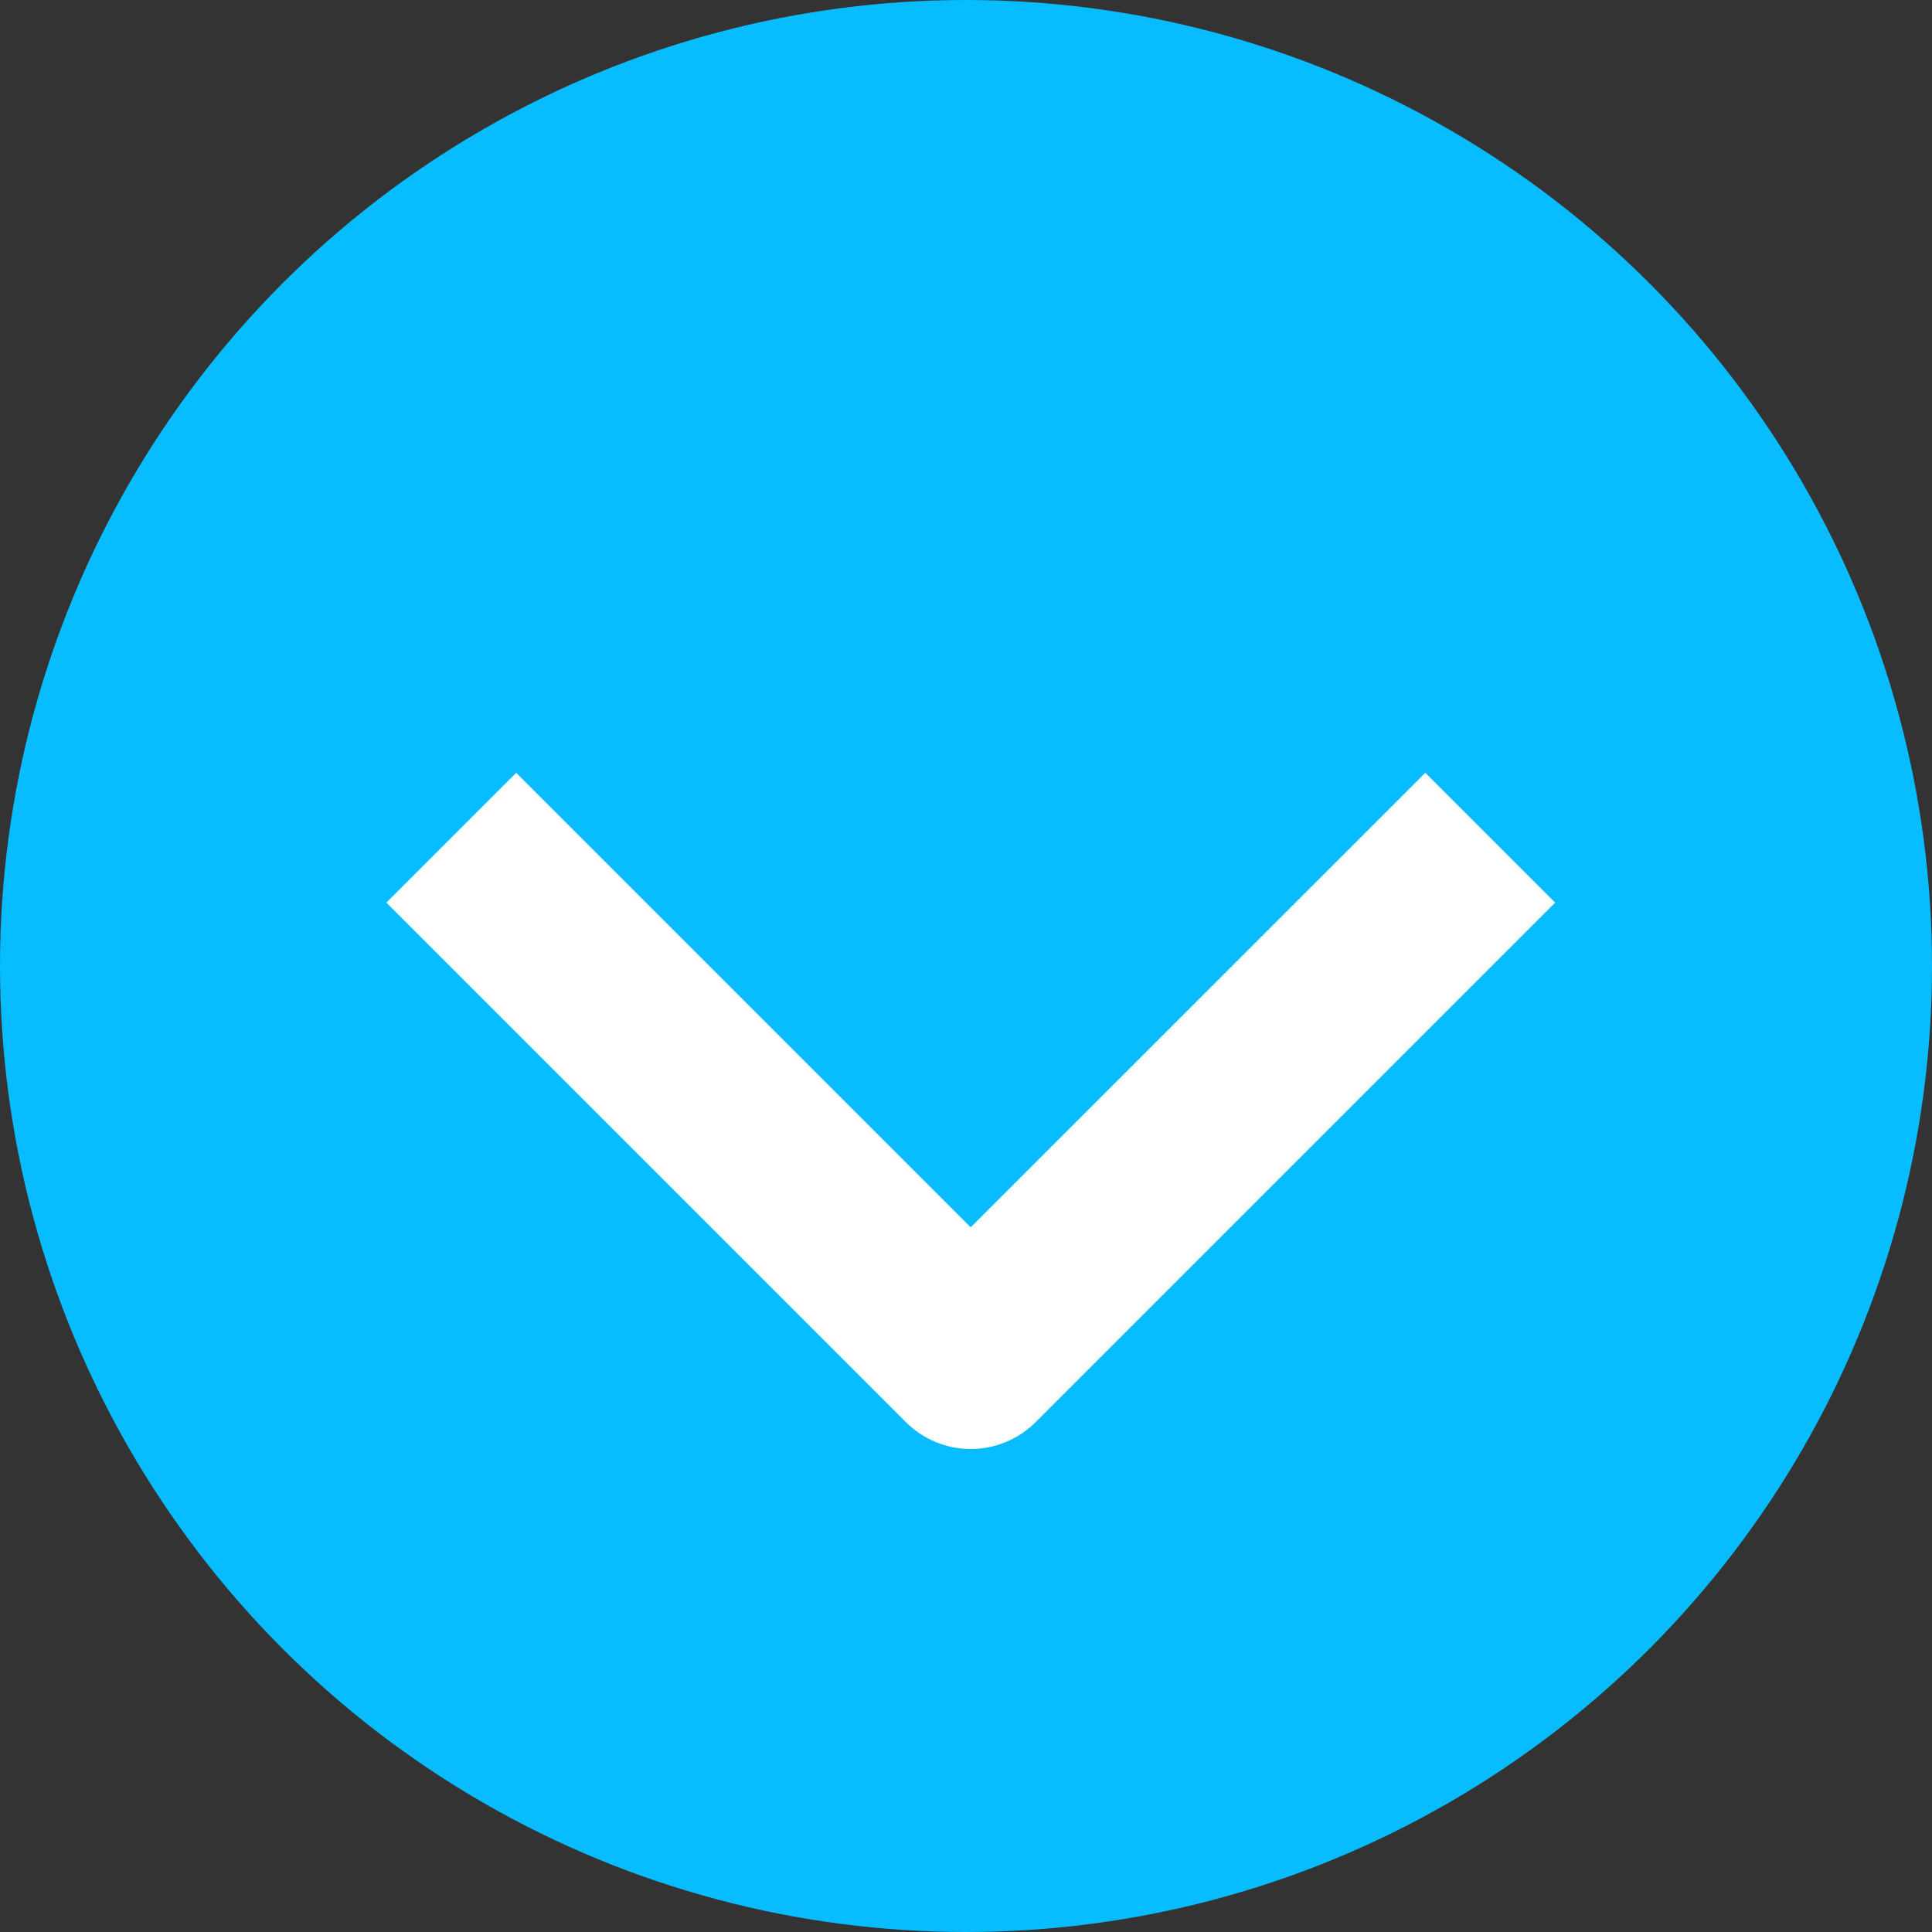
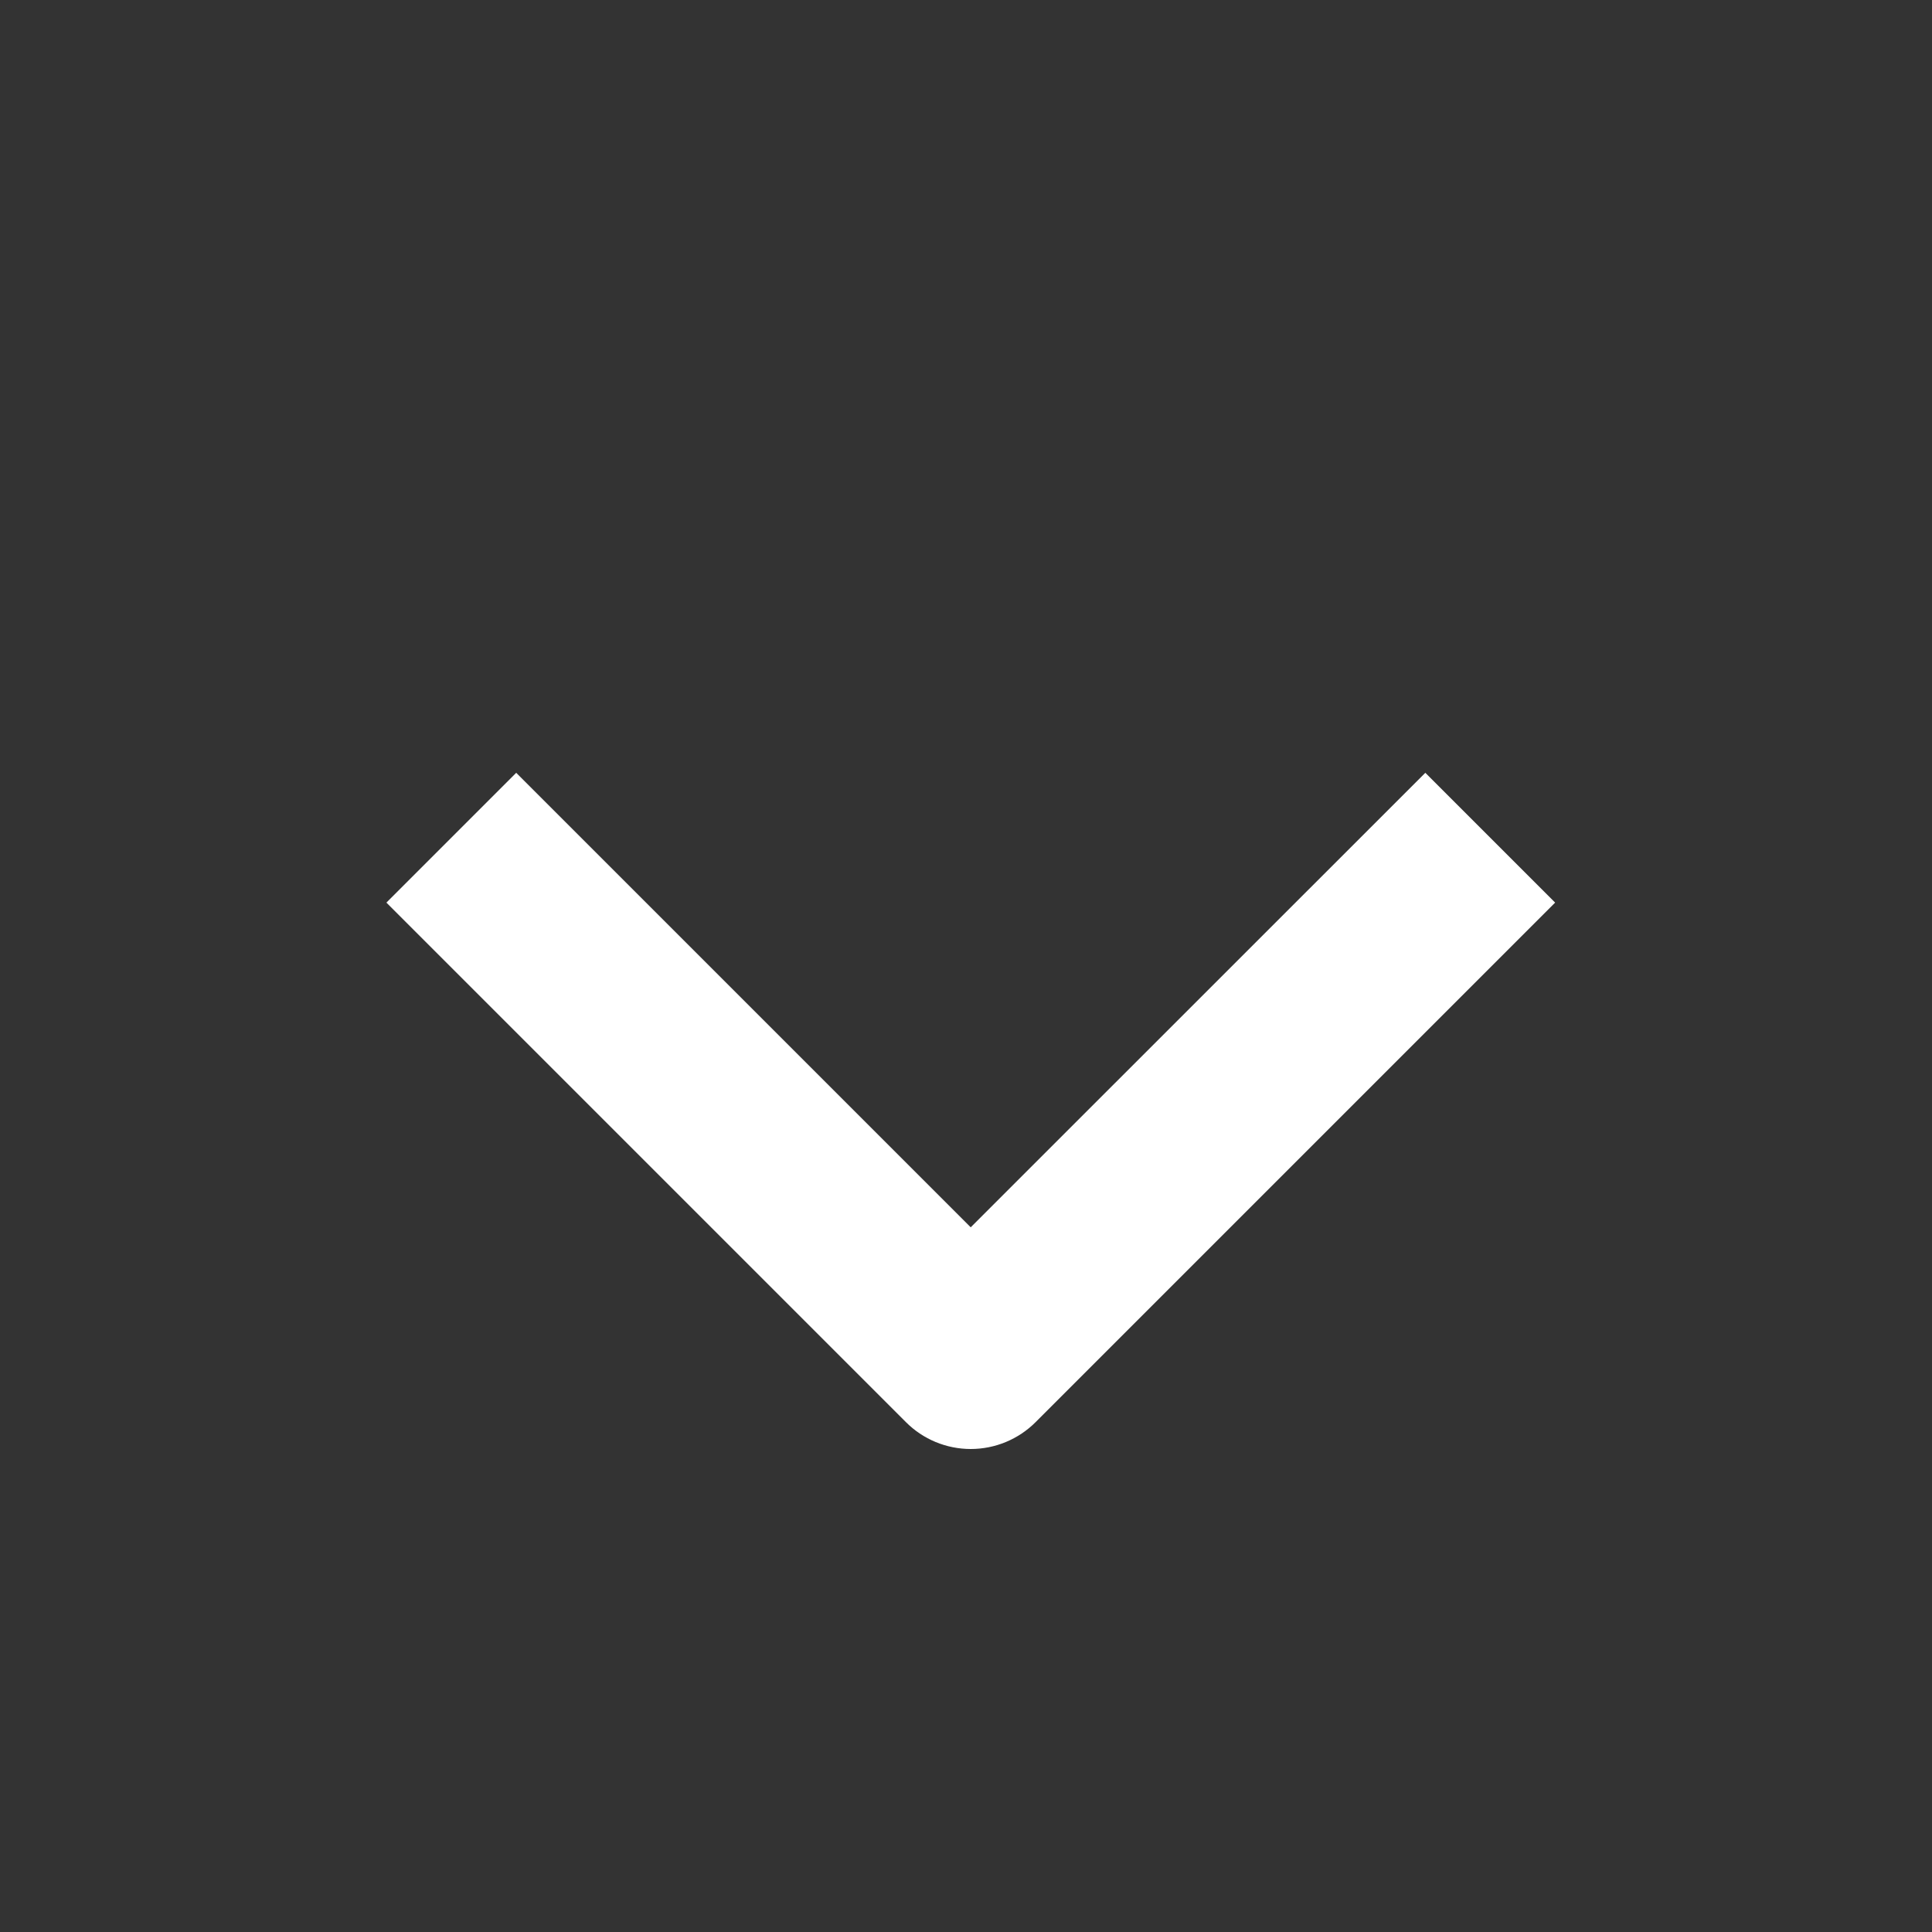
<svg xmlns="http://www.w3.org/2000/svg" width="16" height="16" viewBox="0 0 16 16" fill="none">
  <rect x="0" y="0" width="16" height="16" fill="#333333" stroke="none" />
-   <circle cx="8" cy="8" r="8" fill="#07BDFF" />
  <path fill-rule="evenodd" clip-rule="evenodd" d="M7.502 11.777L3.2 7.475L4.275 6.4L8.039 10.164L11.804 6.4L12.879 7.475L8.577 11.777C8.434 11.92 8.241 12 8.039 12C7.838 12 7.644 11.92 7.502 11.777Z" fill="white" />
</svg>